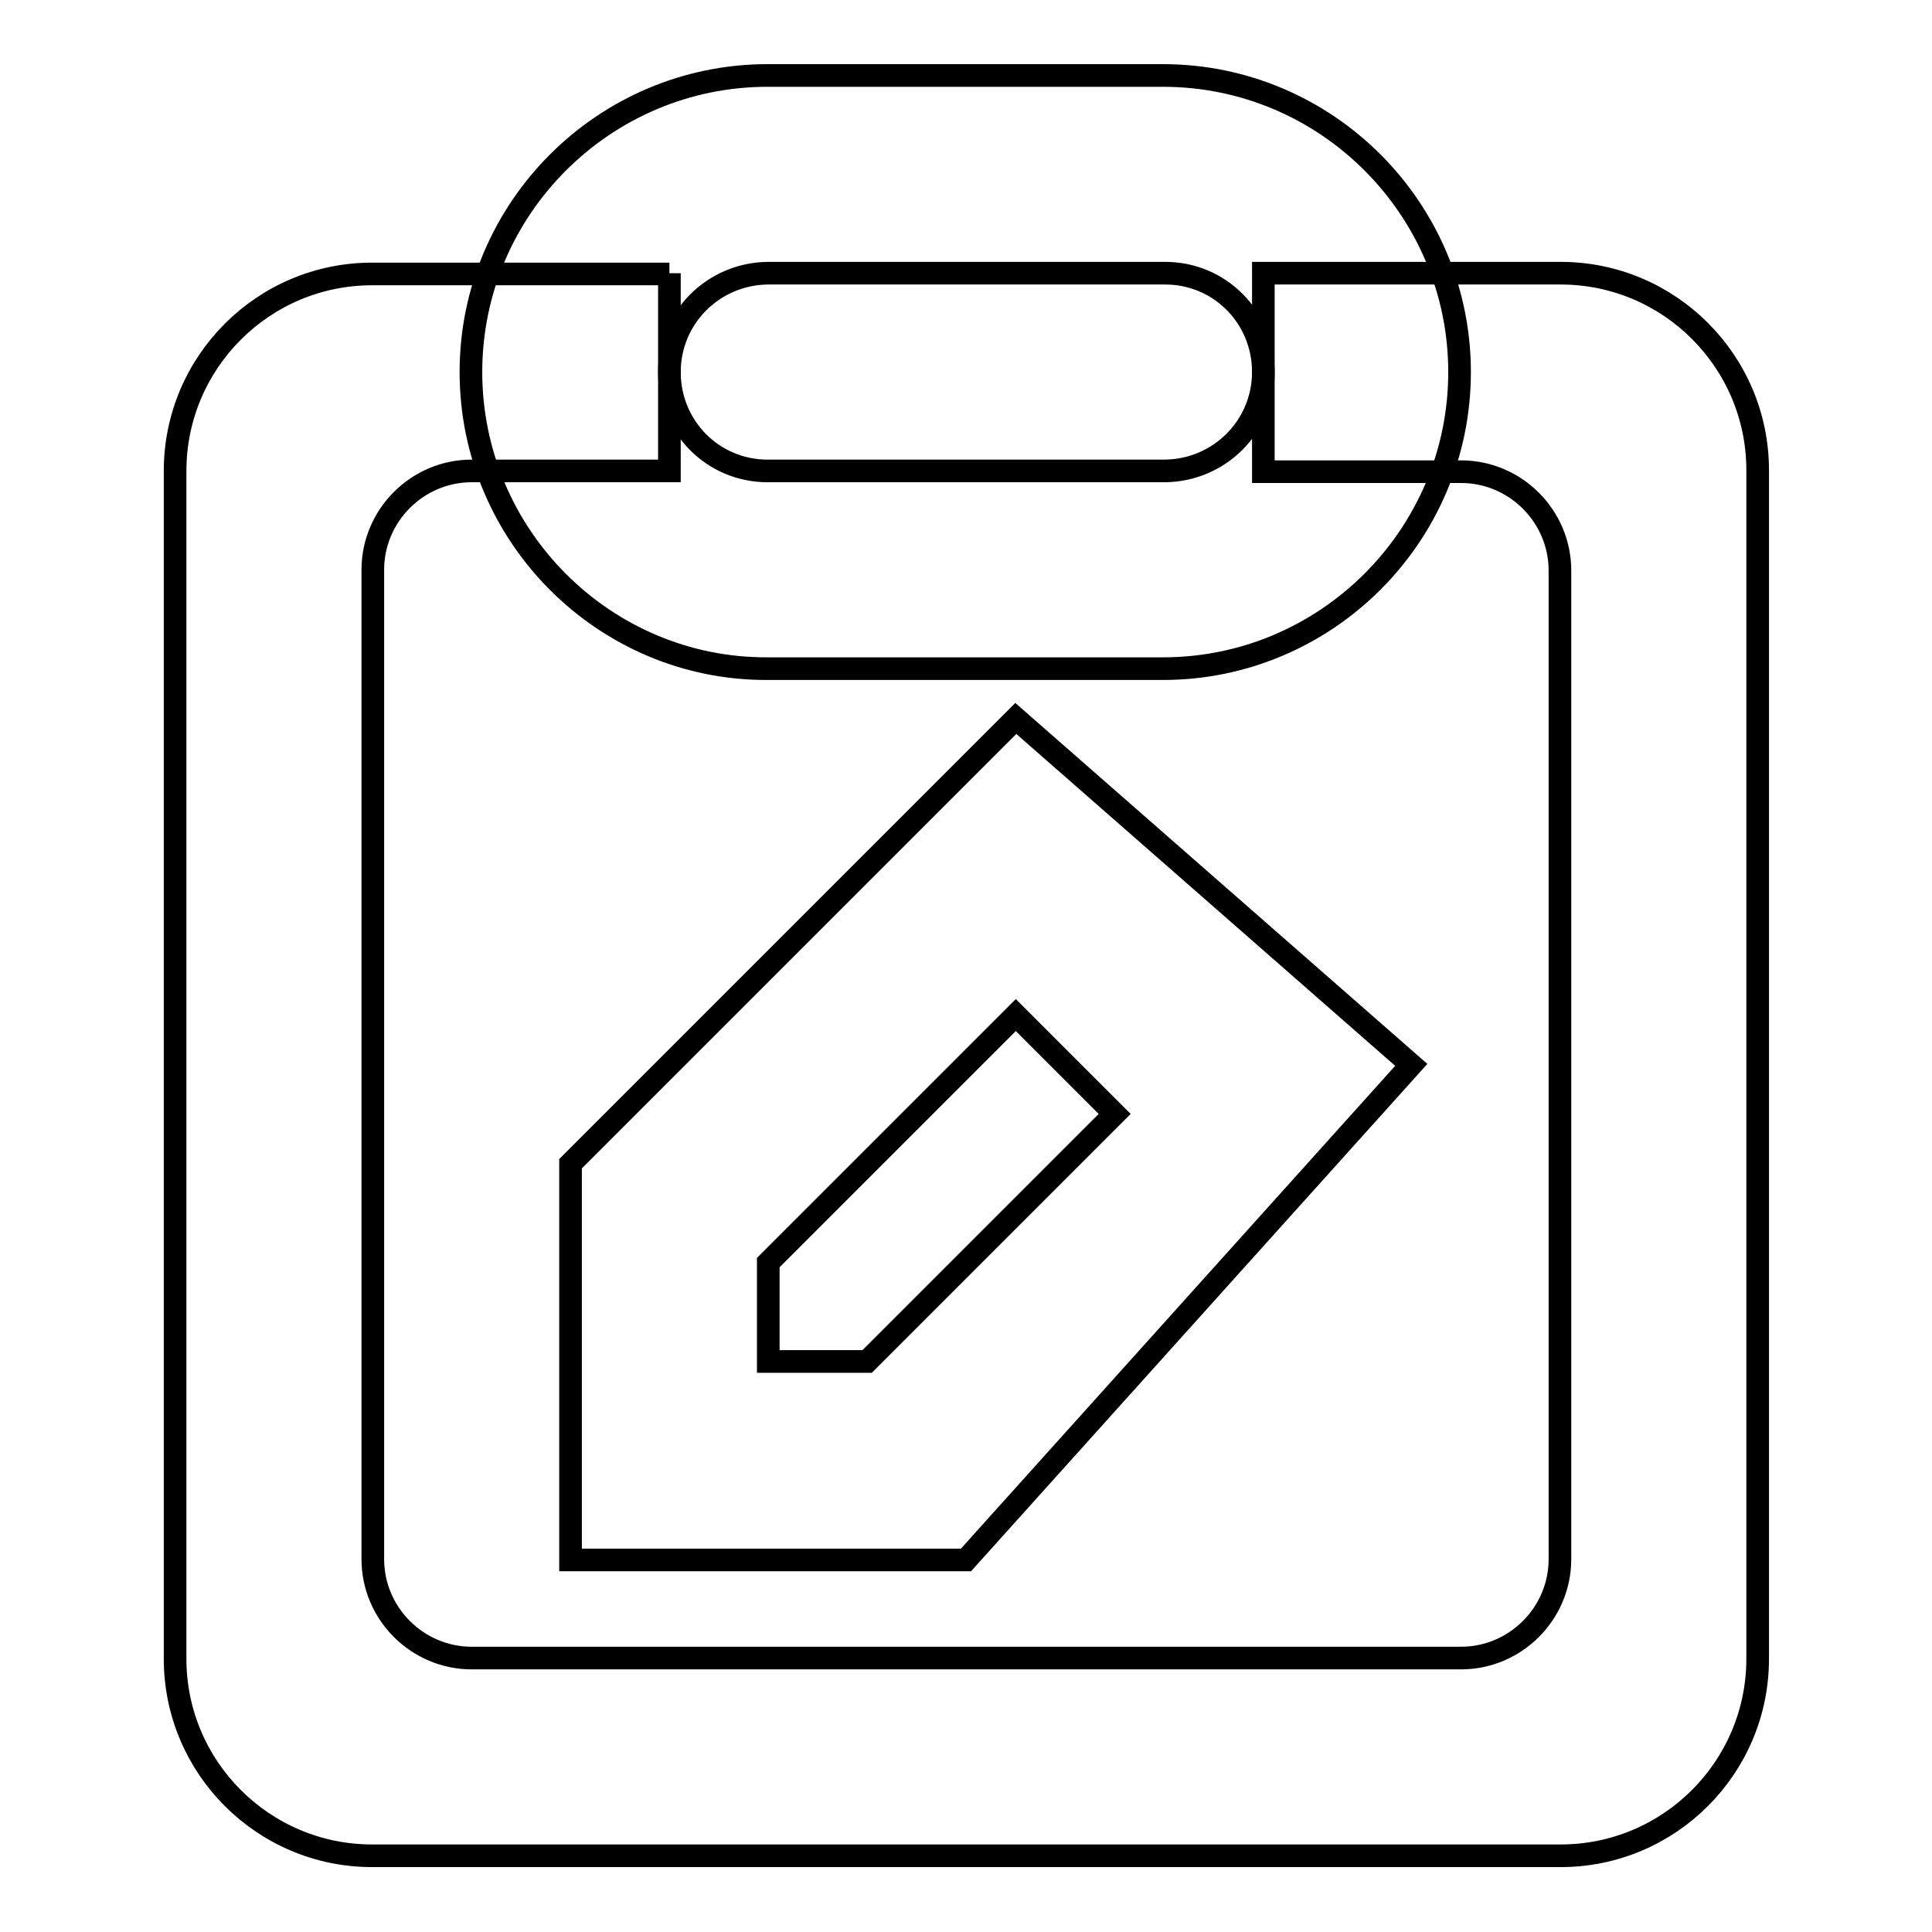
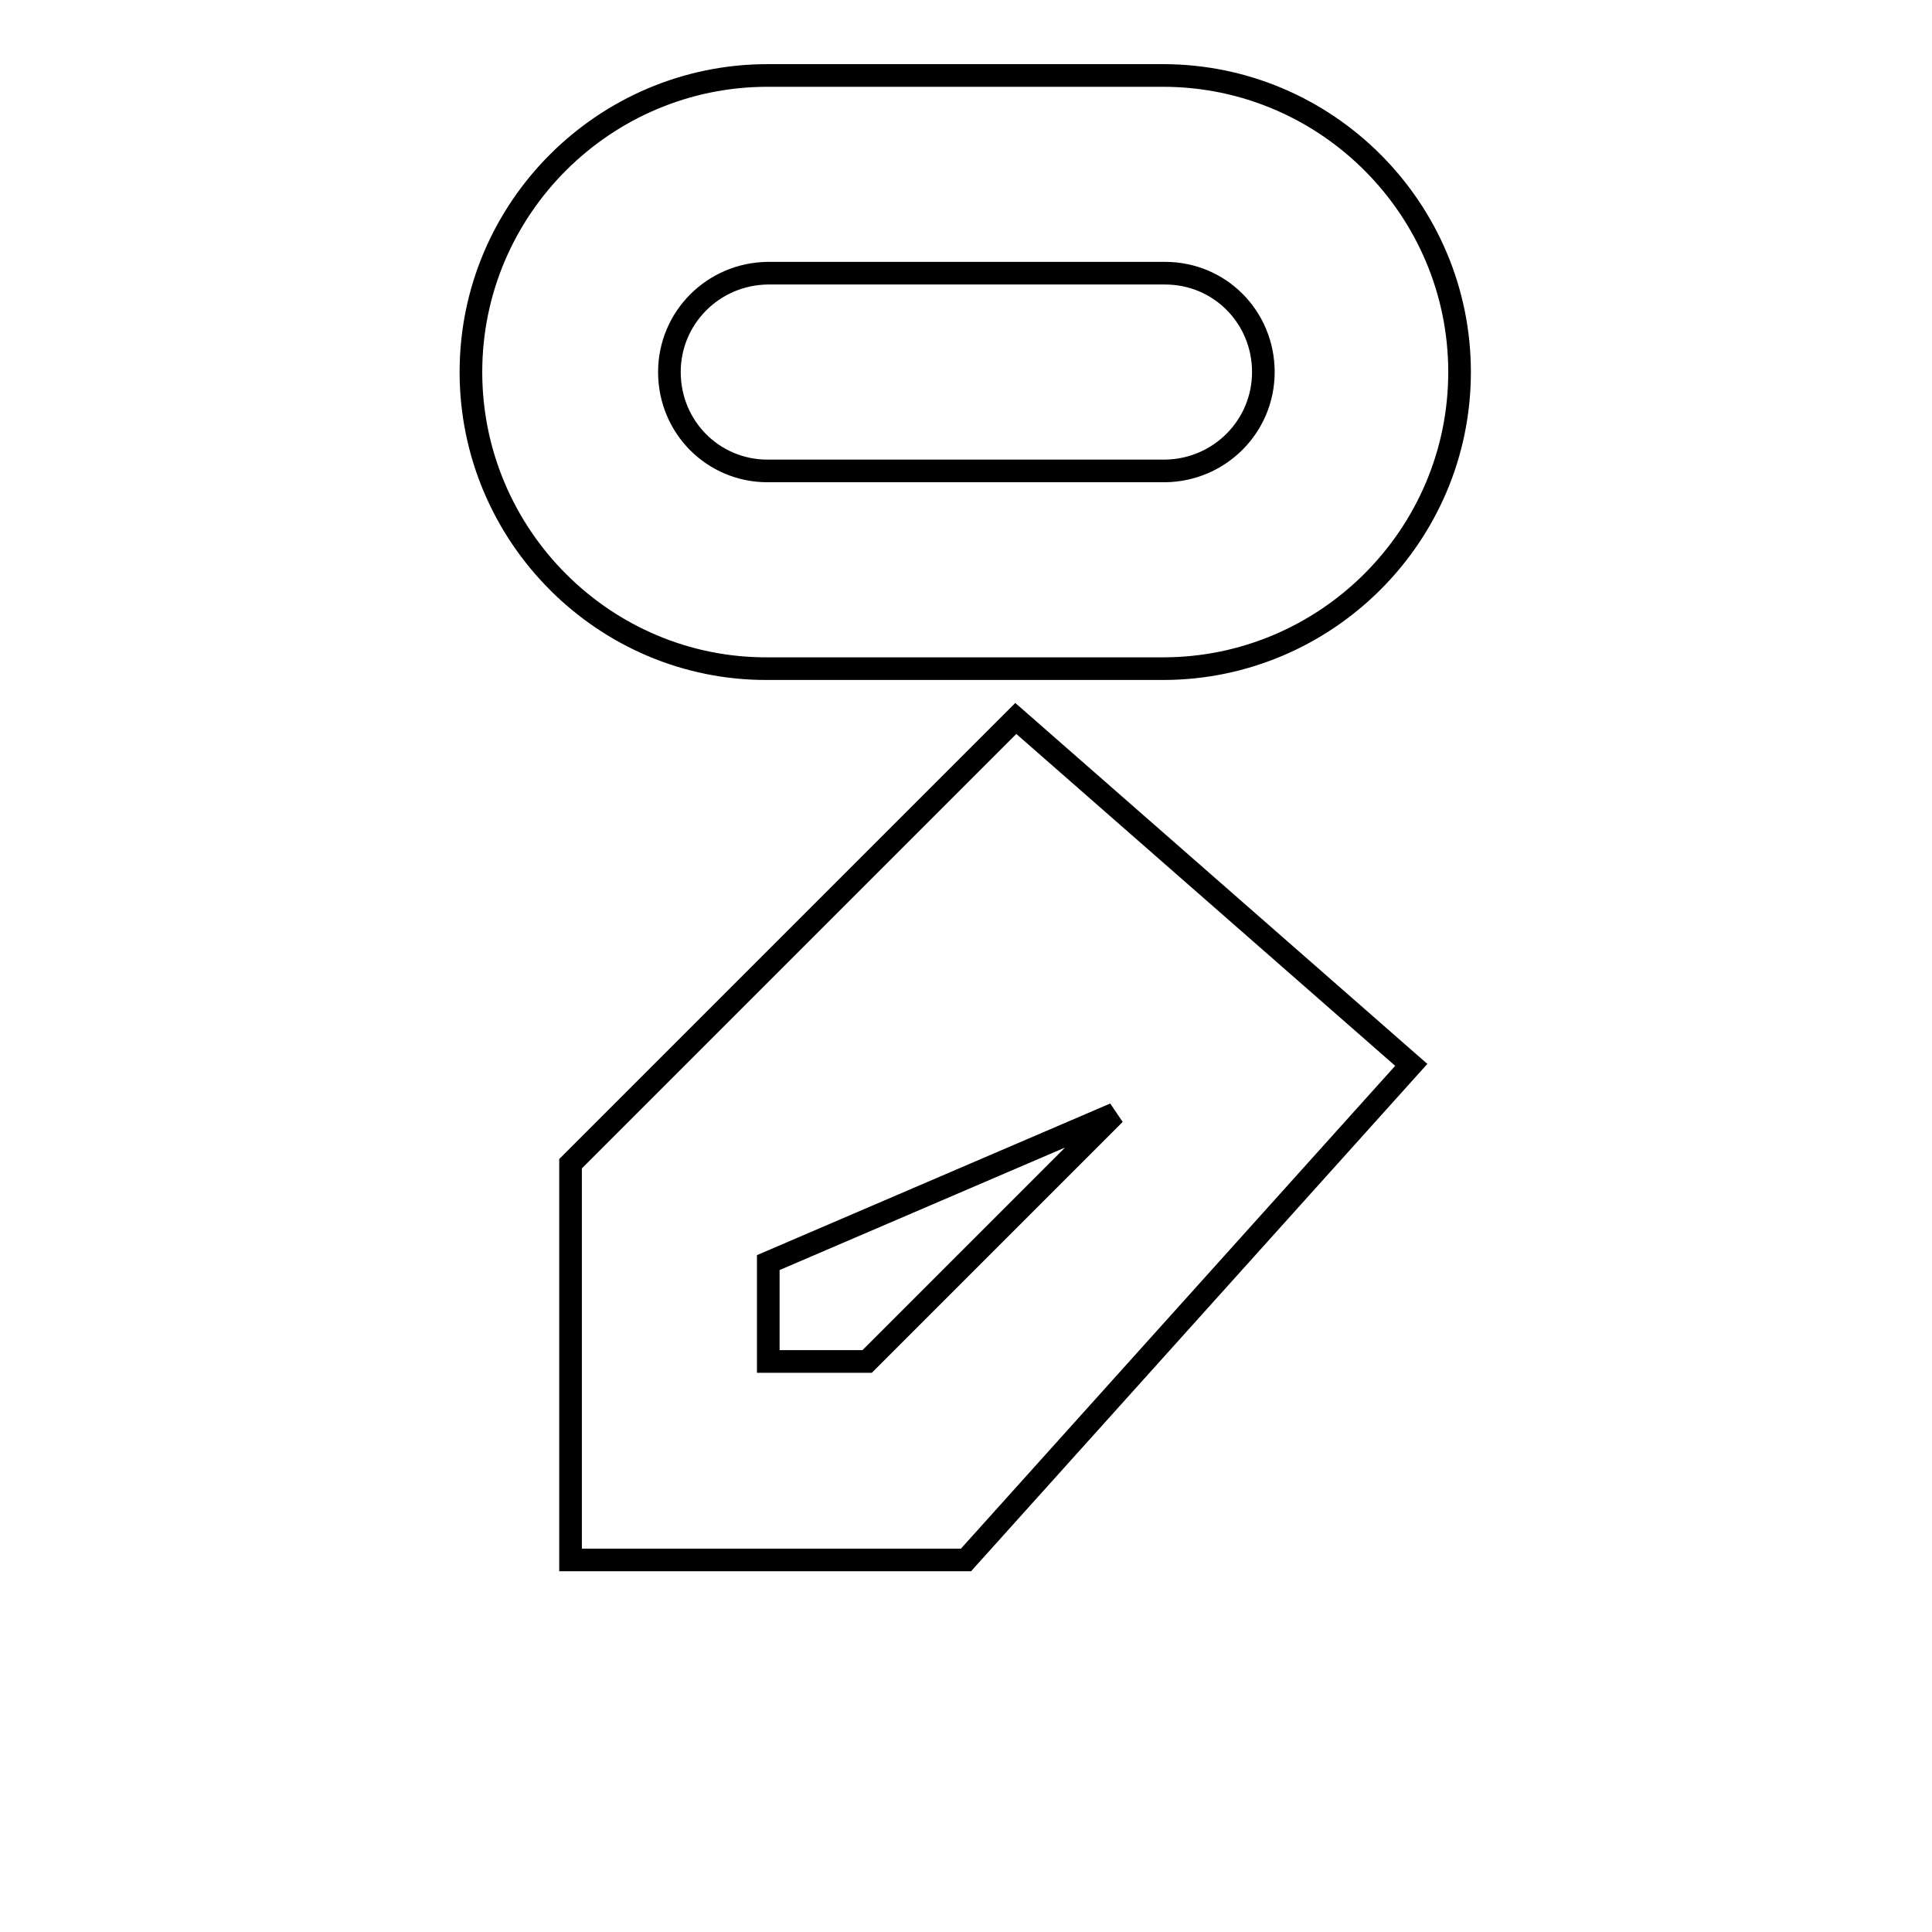
<svg xmlns="http://www.w3.org/2000/svg" version="1.1" x="0px" y="0px" viewBox="0 0 256 256" enable-background="new 0 0 256 256" xml:space="preserve">
  <g>
-     <path stroke-width="3" fill-opacity="0" stroke="#000000" d="M88.7,36.2v26.2H62.5c-7.2,0-13.1,5.9-13.1,13.1v131.1c0,7.2,5.9,13.1,13.1,13.1h131.1 c7.2,0,13.1-5.9,13.1-13.1V75.6c0-7.2-5.9-13.1-13.1-13.1h-26.2V36.2h39.4c14.4,0,26.1,11.7,26.1,26.1v157.5 c0,14.4-11.7,26.1-26.1,26.1H49.3c-14.4,0-26.1-11.7-26.1-26.1V62.4c0-14.4,11.7-26.1,26.1-26.1H88.7z" />
-     <path stroke-width="3" fill-opacity="0" stroke="#000000" d="M62.4,49.3c0-21.7,17.7-39.3,39.3-39.3h52.4c21.7,0,39.3,17.7,39.3,39.3c0,21.7-17.7,39.3-39.3,39.3h-52.4 C80.1,88.7,62.4,71,62.4,49.3z M88.7,49.3c0,7.3,5.8,13.1,13,13.1h52.7c7.2-0.1,13-5.9,13-13.1c0-7.3-5.8-13.1-13-13.1h-52.7 C94.5,36.3,88.7,42.1,88.7,49.3z M75.6,154.2l59-59l52.4,45.9l-59,65.6H75.6V154.2L75.6,154.2z M101.8,167.3v13.1h13.1l32.8-32.8 l-13.1-13.1L101.8,167.3z" />
+     <path stroke-width="3" fill-opacity="0" stroke="#000000" d="M62.4,49.3c0-21.7,17.7-39.3,39.3-39.3h52.4c21.7,0,39.3,17.7,39.3,39.3c0,21.7-17.7,39.3-39.3,39.3h-52.4 C80.1,88.7,62.4,71,62.4,49.3z M88.7,49.3c0,7.3,5.8,13.1,13,13.1h52.7c7.2-0.1,13-5.9,13-13.1c0-7.3-5.8-13.1-13-13.1h-52.7 C94.5,36.3,88.7,42.1,88.7,49.3z M75.6,154.2l59-59l52.4,45.9l-59,65.6H75.6V154.2L75.6,154.2z M101.8,167.3v13.1h13.1l32.8-32.8 L101.8,167.3z" />
  </g>
</svg>